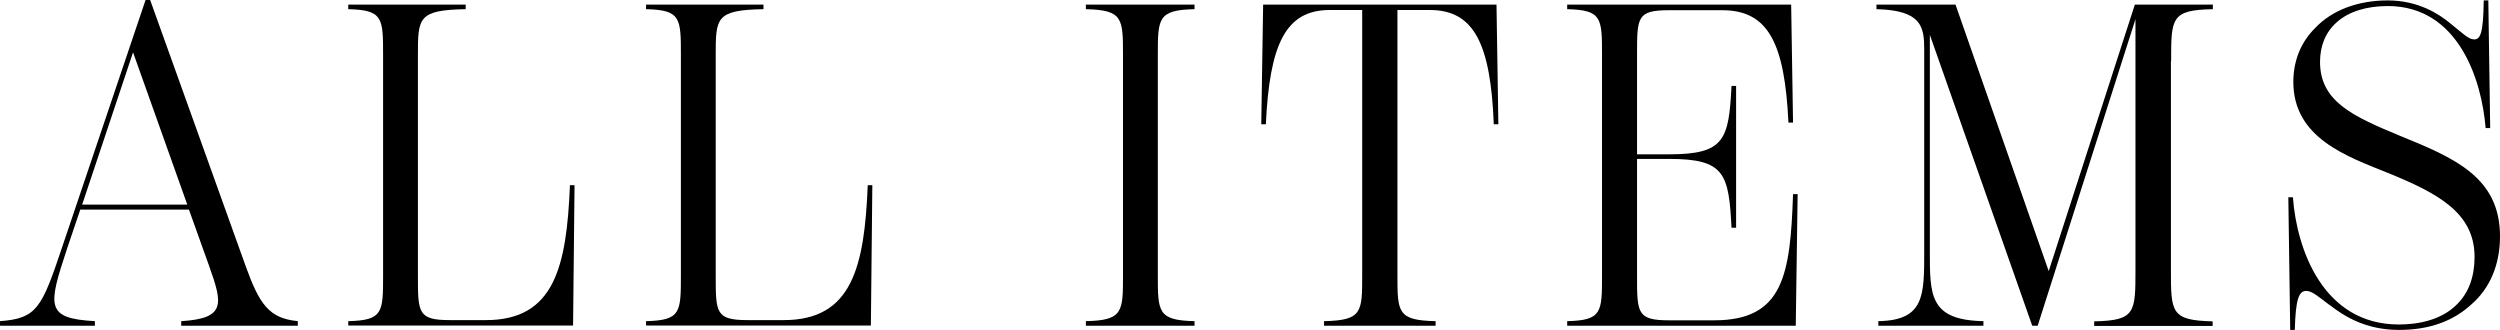
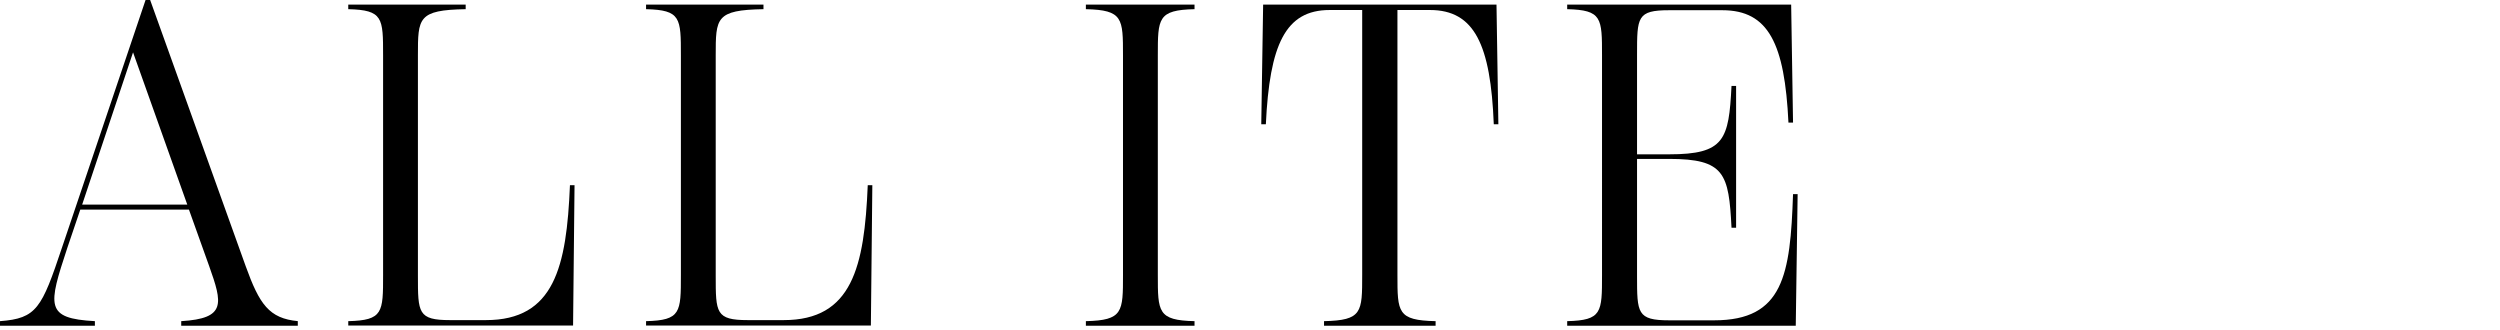
<svg xmlns="http://www.w3.org/2000/svg" id="_レイヤー_2" viewBox="0 0 119.88 15.82">
  <g id="txt">
    <path d="M14.28,15.4v.22h-5.59v-.22c2.16-.13,1.98-.84,1.34-2.64l-.97-2.71H3.85l-.62,1.83c-.92,2.79-1.08,3.39,1.32,3.52v.22H0v-.22c1.76-.13,2-.62,2.97-3.52L6.98,0h.22l4.58,12.76c.66,1.83,1.12,2.51,2.51,2.64ZM8.98,9.81l-2.6-7.3-2.44,7.3h5.04Z" />
    <path d="M16.7,15.4c1.67-.04,1.67-.42,1.67-2.22V2.66c0-1.8,0-2.18-1.67-2.22v-.22h5.63v.22c-2.29.04-2.29.42-2.29,2.22v10.56c0,1.78,0,2.13,1.54,2.13h1.72c3.28,0,3.87-2.55,4.03-6.47h.22l-.07,6.73h-10.78v-.22Z" />
    <path d="M30.98,15.4c1.67-.04,1.67-.42,1.67-2.22V2.66c0-1.8,0-2.18-1.67-2.22v-.22h5.63v.22c-2.29.04-2.29.42-2.29,2.22v10.56c0,1.78,0,2.13,1.54,2.13h1.72c3.28,0,3.87-2.55,4.03-6.47h.22l-.07,6.73h-10.78v-.22Z" />
    <path d="M52.07,15.4c1.78-.04,1.78-.44,1.78-2.22V2.66c0-1.78,0-2.18-1.78-2.22v-.22h5.21v.22c-1.76.04-1.76.44-1.76,2.22v10.52c0,1.78,0,2.18,1.76,2.22v.22h-5.21v-.22Z" />
    <path d="M71.76.22l.09,5.74h-.22c-.15-3.81-.92-5.48-3.06-5.48h-1.56v12.7c0,1.8,0,2.18,1.83,2.22v.22h-5.35v-.22c1.83-.04,1.83-.42,1.83-2.22V.48h-1.56c-2.13,0-2.88,1.67-3.06,5.48h-.22l.09-5.74h11.2Z" />
    <path d="M86.2,9.31l-.09,6.31h-10.96v-.22c1.67-.04,1.67-.42,1.67-2.22V2.66c0-1.8,0-2.18-1.67-2.22v-.22h10.74l.09,5.66h-.22c-.18-3.78-.95-5.39-3.17-5.39h-2.55c-1.54,0-1.54.33-1.54,2.13v4.78h1.54c2.66,0,2.86-.7,2.99-3.28h.22v6.8h-.22c-.13-2.6-.33-3.3-2.99-3.3h-1.54v5.61c0,1.78,0,2.13,1.54,2.13h2.16c3.32,0,3.65-2.18,3.78-6.05h.22Z" />
-     <path d="M104.1,2.93v9.99c0,2.07,0,2.44,2,2.49v.22h-5.68v-.22c1.98-.04,1.98-.42,1.98-2.49V.92l-4.69,14.7h-.26l-4.91-13.95v10.36c0,2.13-.02,3.32,2.57,3.37v.22h-5.04v-.22c2.22-.04,2.2-1.23,2.2-3.37V2.38c0-1.08-.11-1.89-2.29-1.94v-.22h3.79l4.47,12.78L102.37.22h3.74v.22c-2,.04-2,.42-2,2.49Z" />
-     <path d="M111.71,14.63c-.53-.4-.84-.68-1.12-.68-.35,0-.51.37-.55,1.87h-.22l-.09-6.36h.22c.18,2.49,1.45,6.1,5.08,6.1.9,0,2.02-.2,2.77-.95.59-.57.86-1.36.86-2.29,0-2.13-1.78-3.06-4.16-4.03-1.96-.79-4.53-1.67-4.53-4.36,0-1.03.37-1.91,1.03-2.57.84-.9,2.11-1.34,3.5-1.34,1.47,0,2.46.66,2.97,1.08.64.51.9.79,1.17.79.29,0,.44-.26.46-1.87h.22l.09,6.12h-.22c-.18-2.29-1.3-5.85-4.69-5.85-1.01,0-1.87.26-2.44.77-.53.46-.81,1.12-.81,1.91,0,1.89,1.56,2.6,3.83,3.54,2.6,1.06,4.8,1.98,4.8,4.82,0,1.36-.48,2.51-1.41,3.3-.81.73-1.91,1.19-3.43,1.19-1.63,0-2.66-.68-3.32-1.19Z" />
  </g>
</svg>